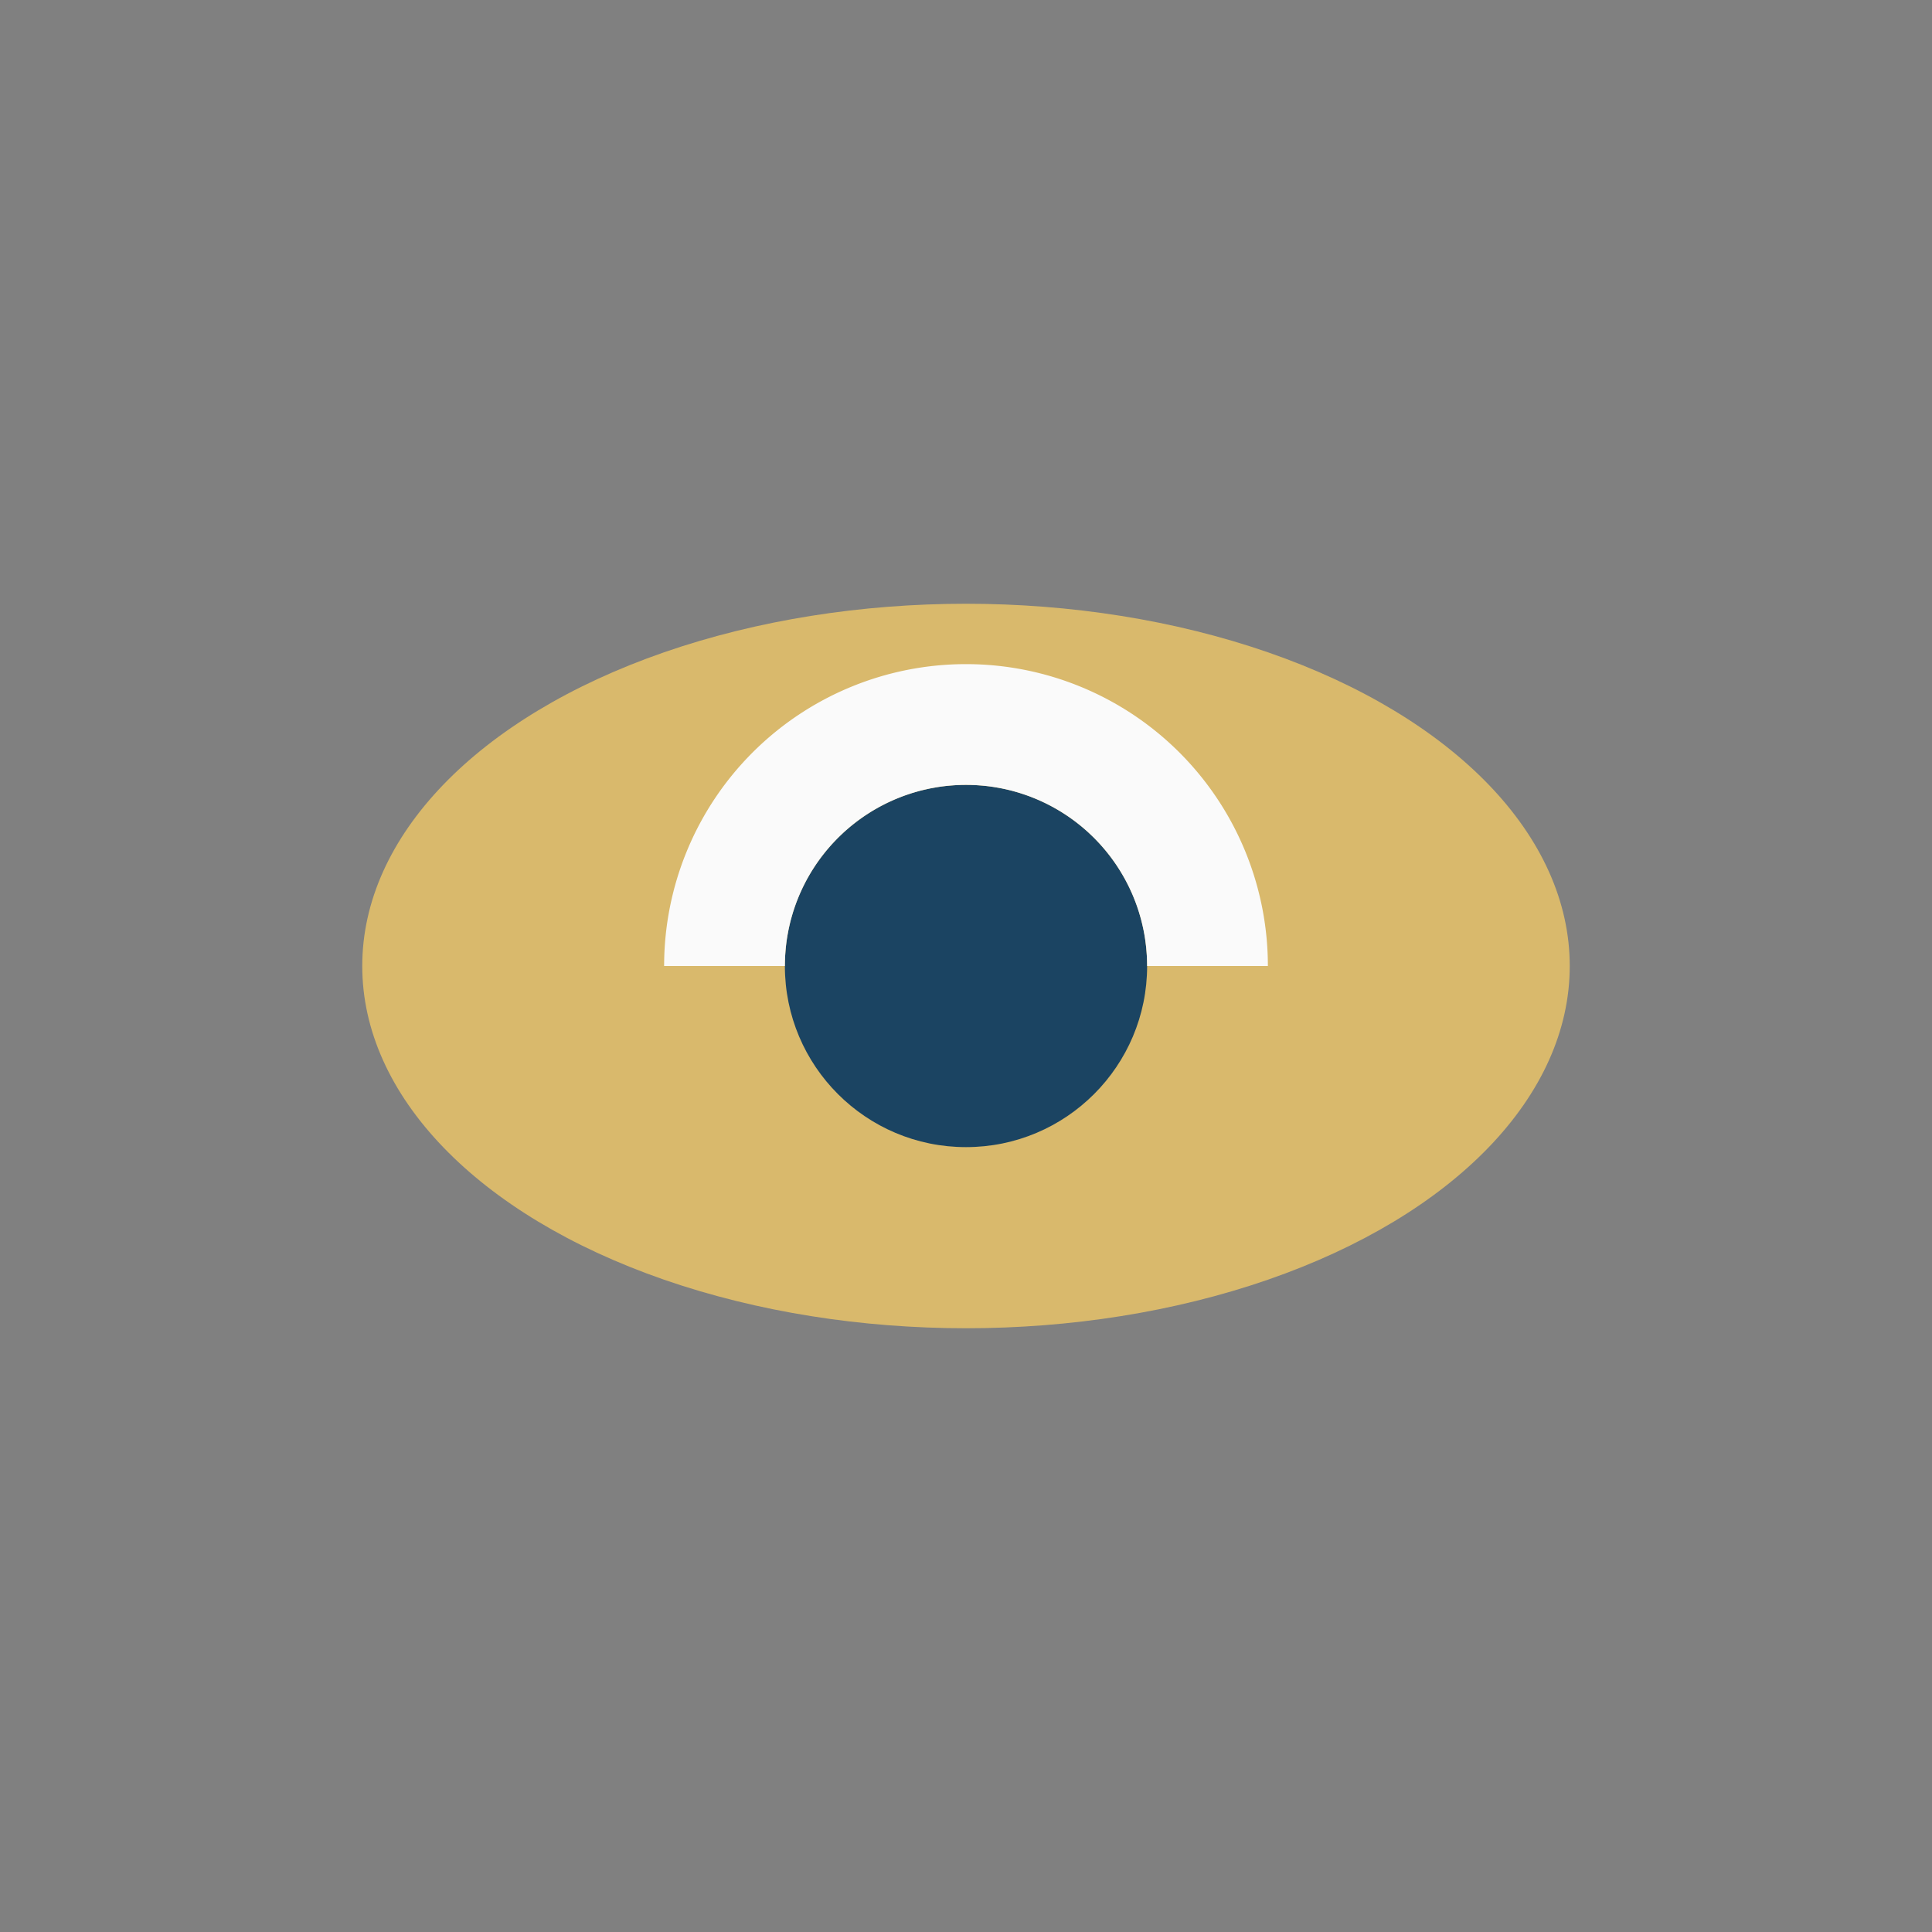
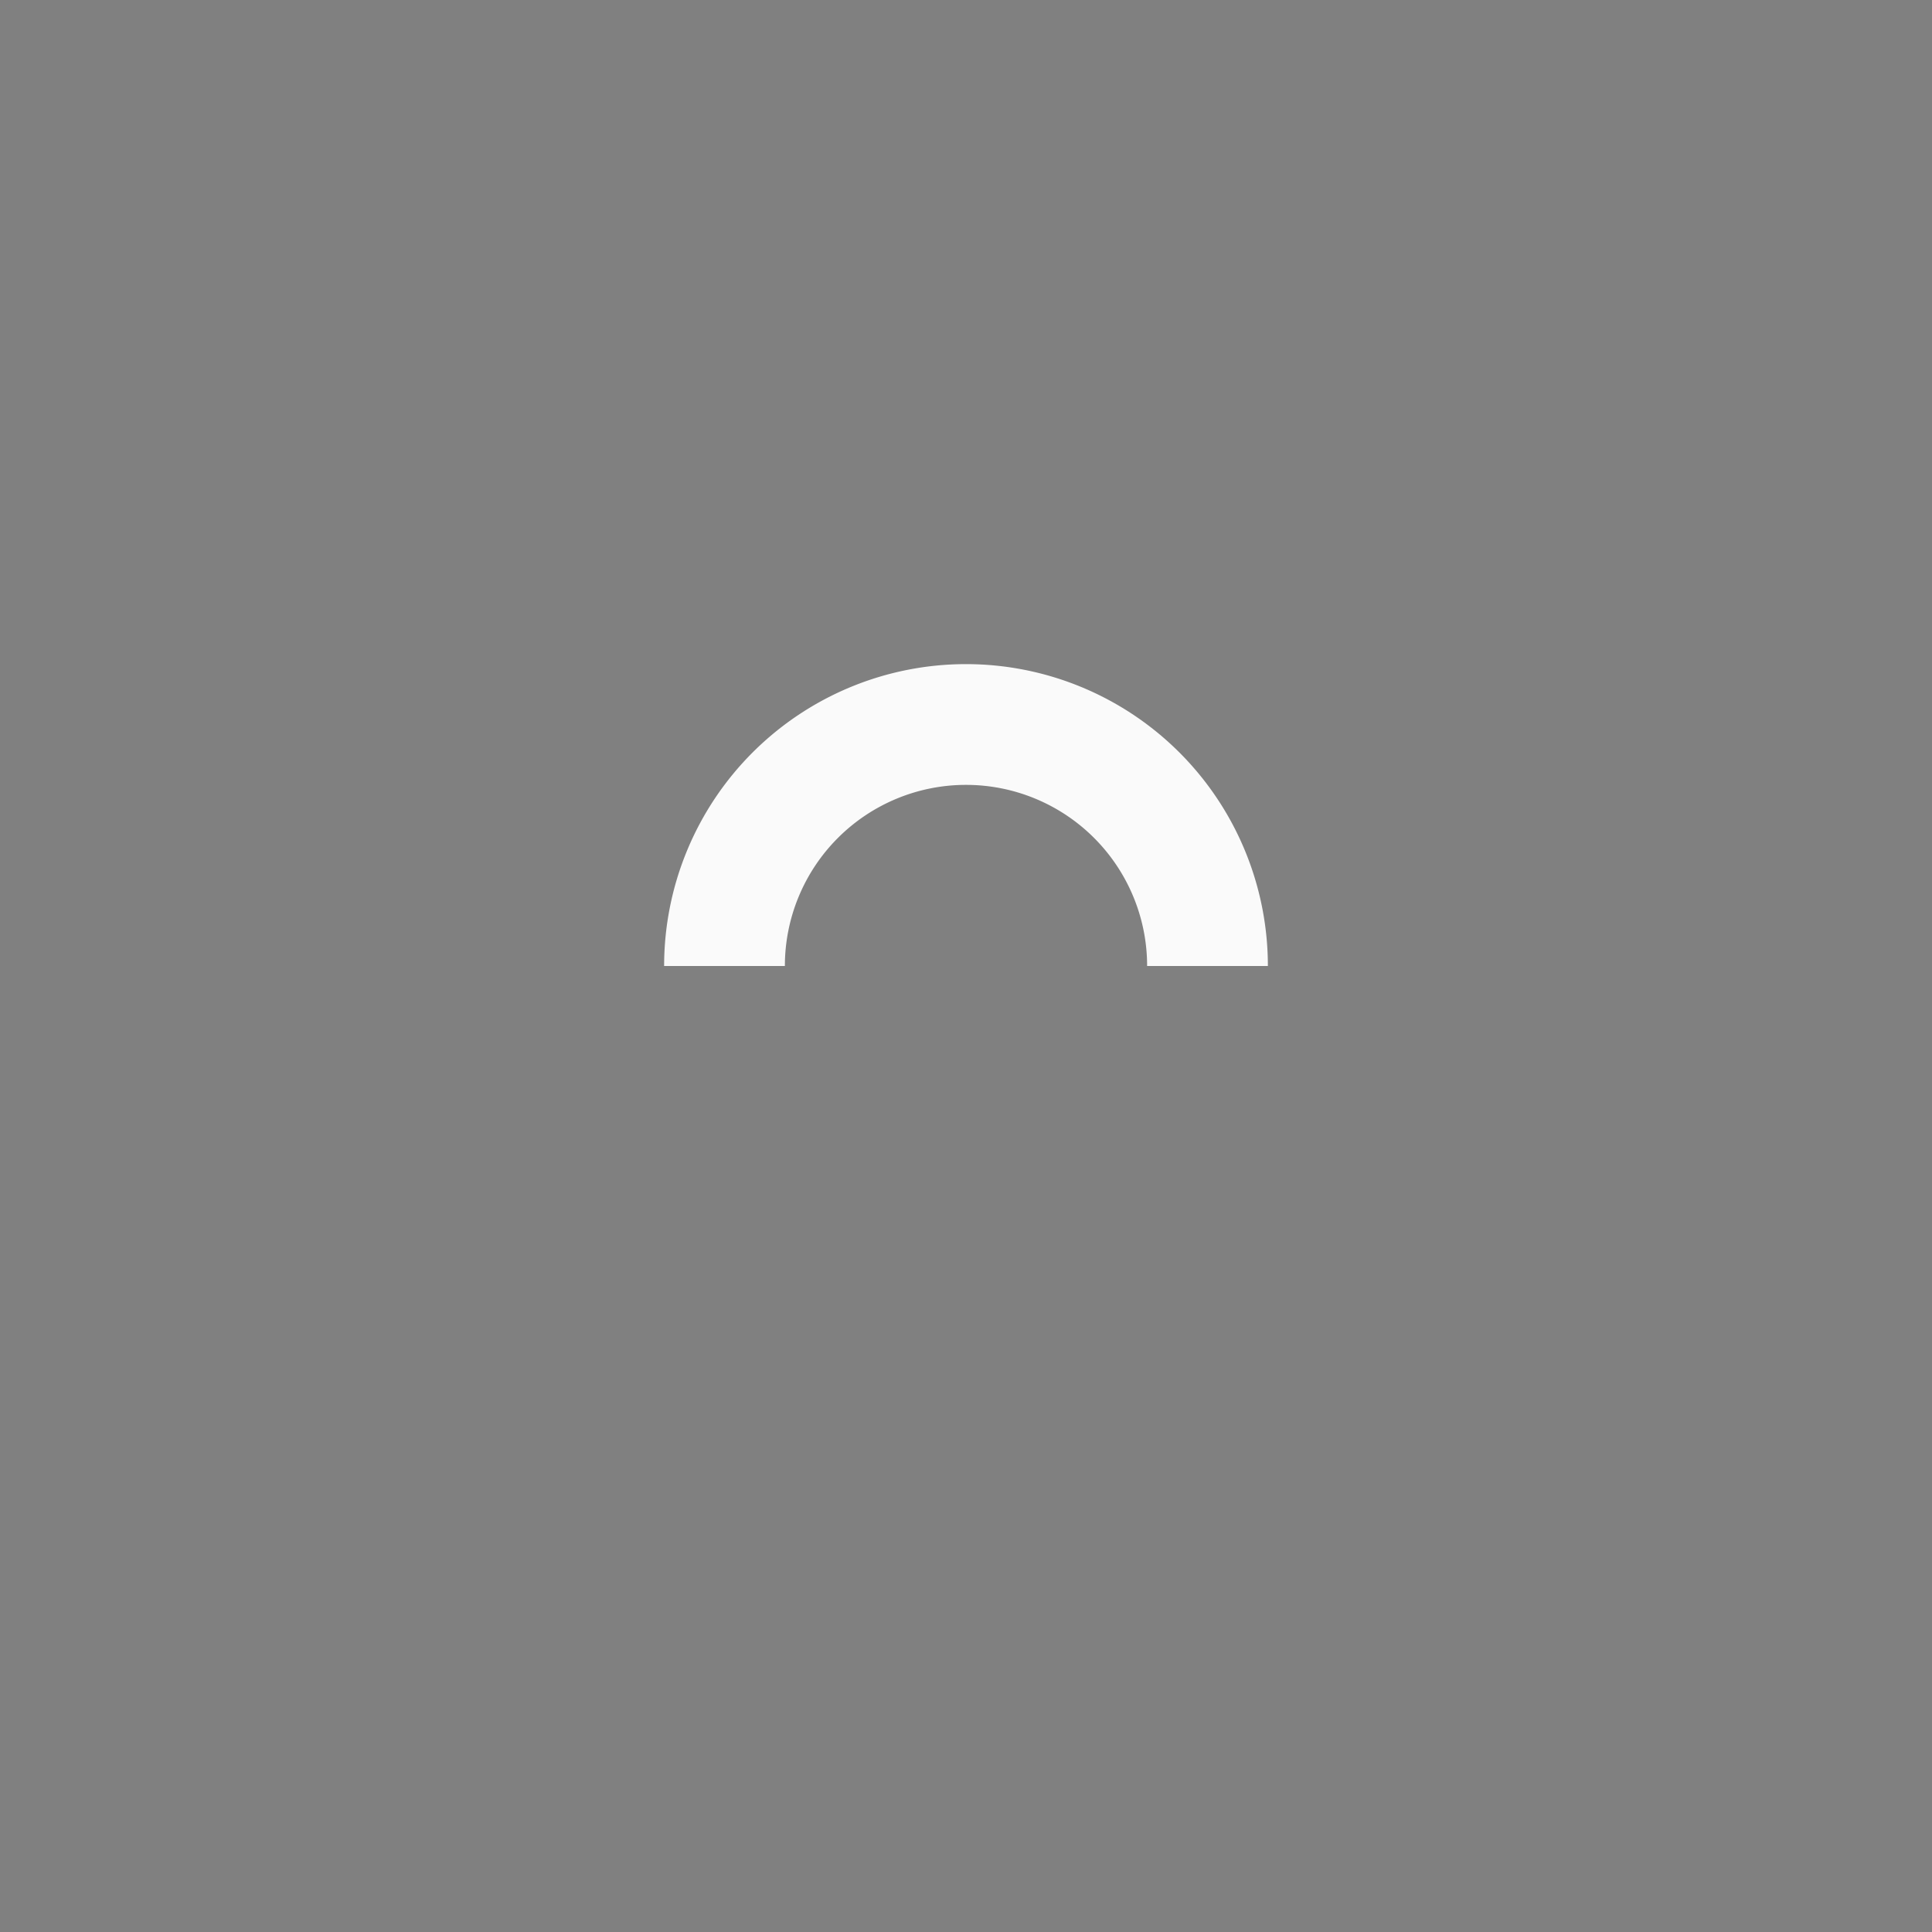
<svg xmlns="http://www.w3.org/2000/svg" width="32" height="32" viewBox="0 0 32 32">
  <rect x="0" y="0" width="32" height="32" fill="#808080" stroke="none" />
-   <ellipse cx="16" cy="16" rx="10" ry="6" fill="#D9B96C" />
-   <circle cx="16" cy="16" r="3" fill="#1B4462" />
  <path d="M12 16a4 4 0 0 1 8 0" fill="none" stroke="#FAFAFA" stroke-width="2" />
</svg>